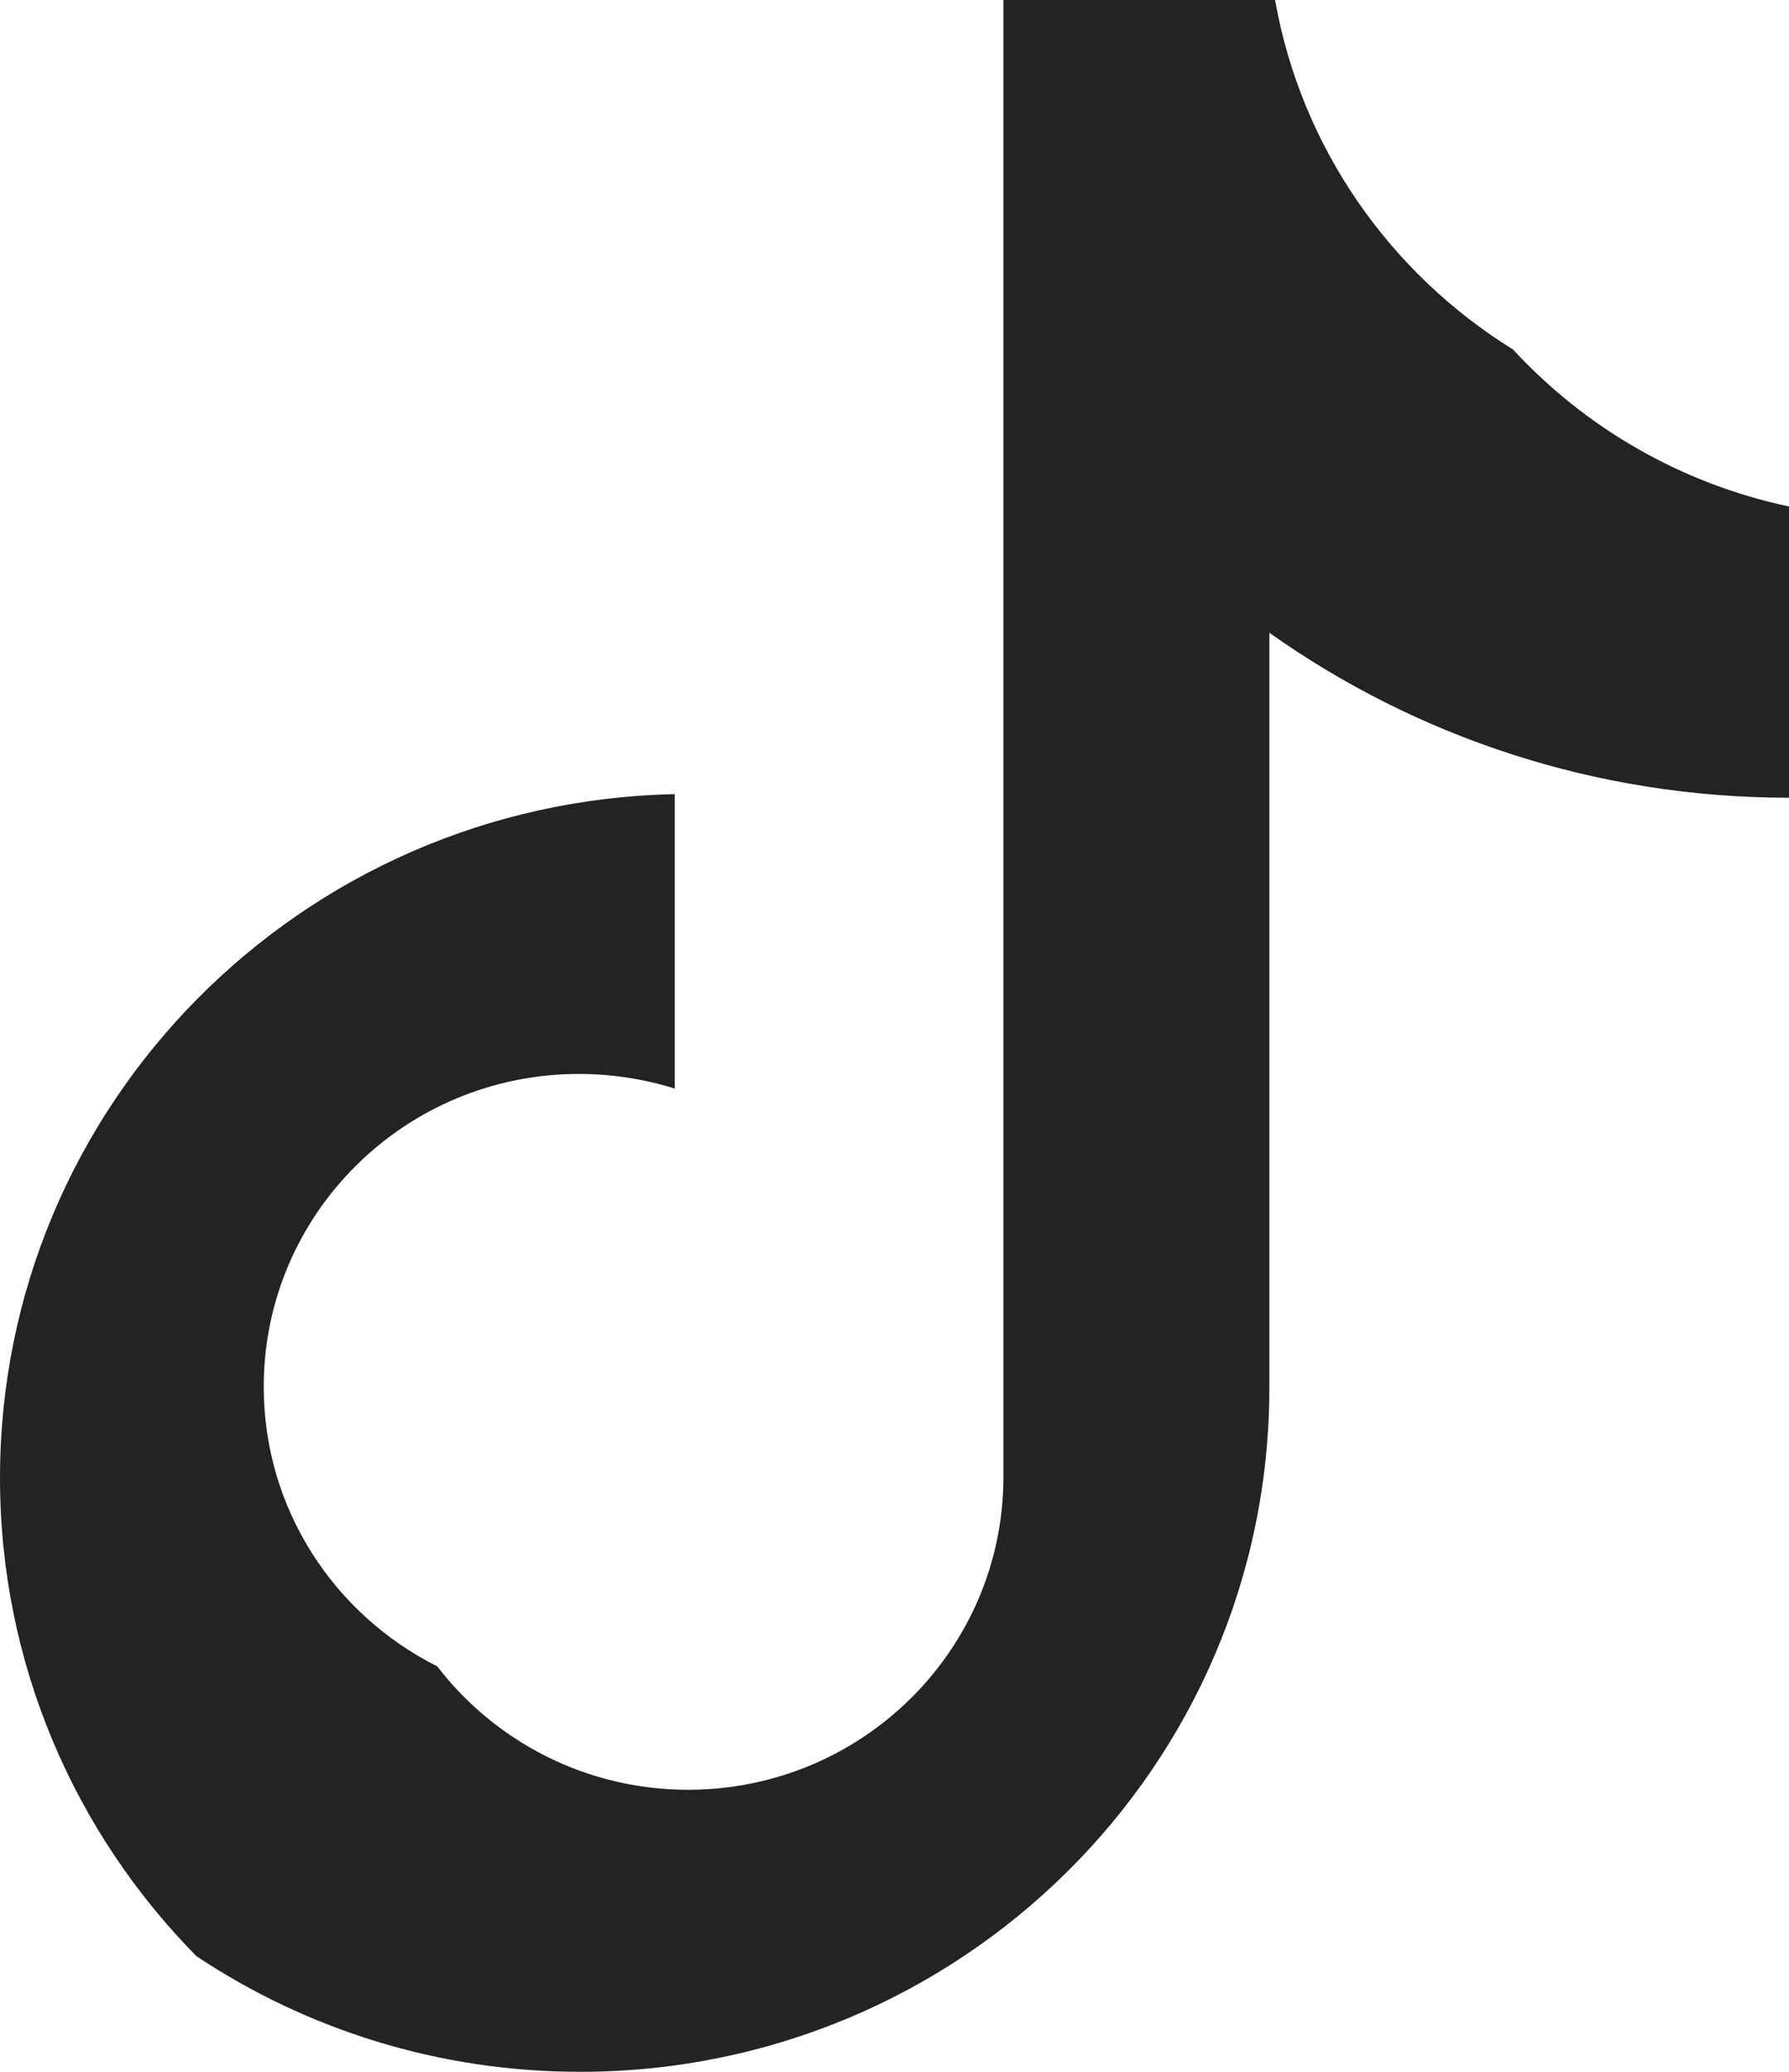
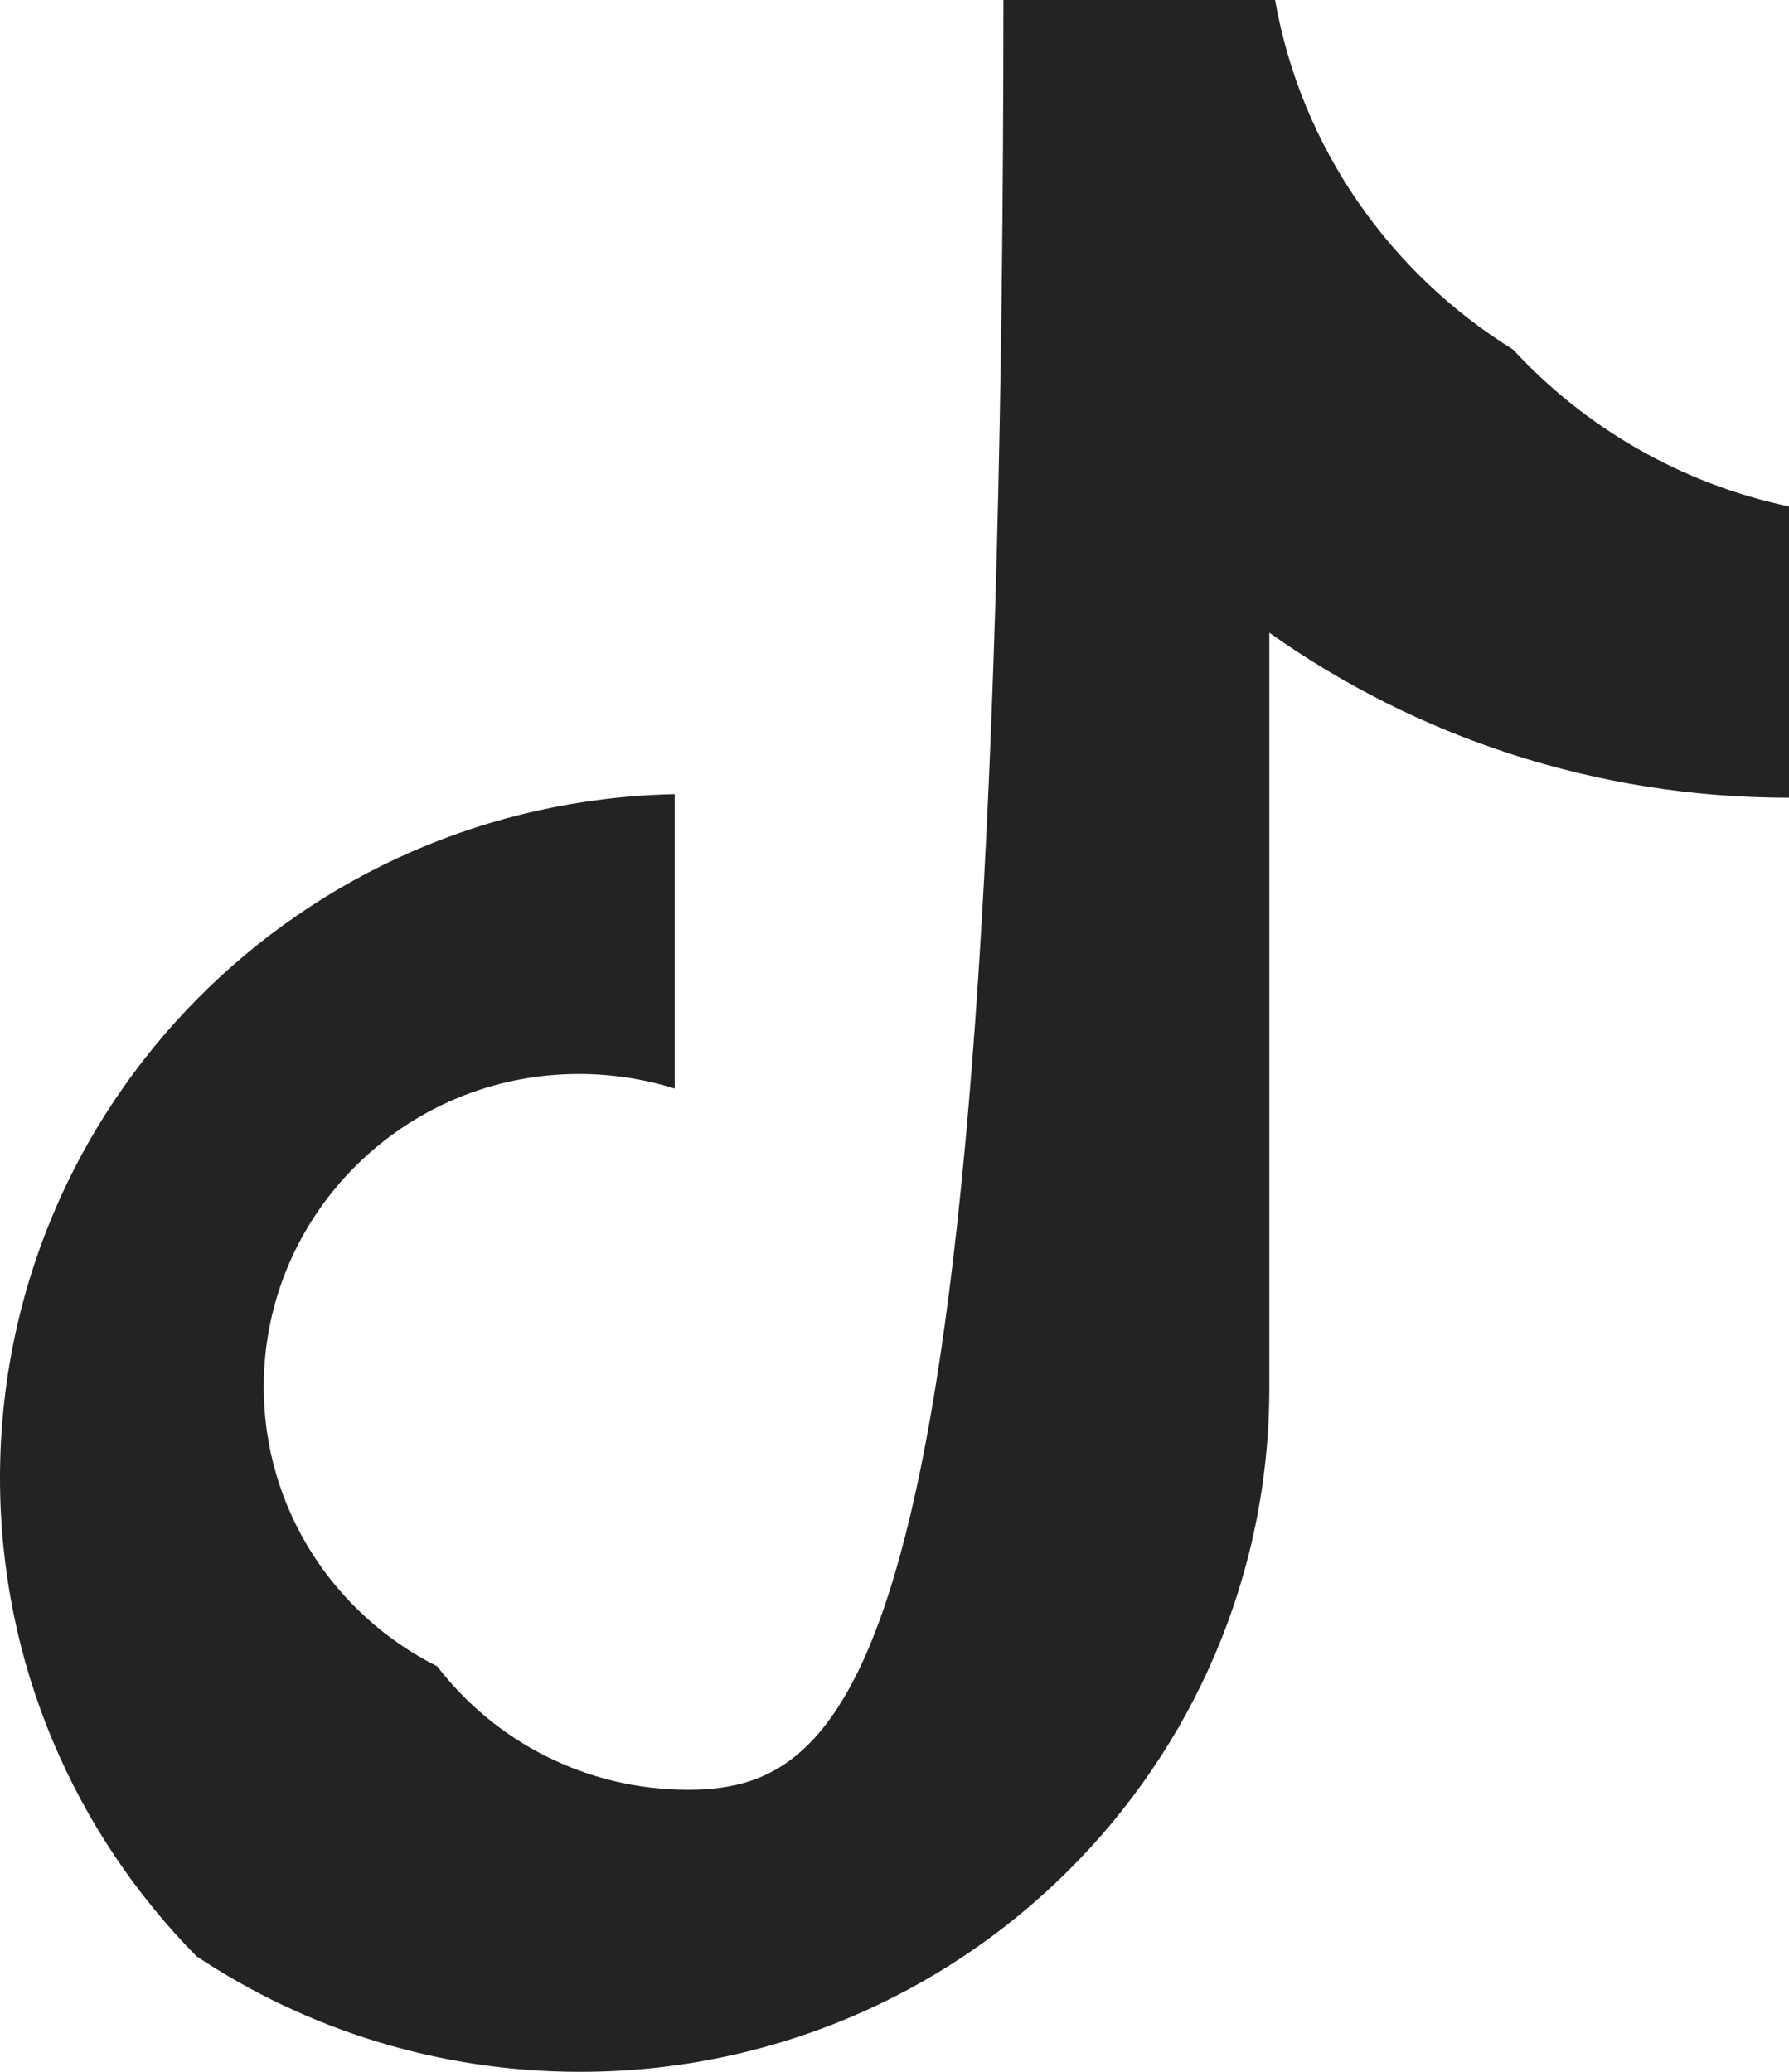
<svg xmlns="http://www.w3.org/2000/svg" width="19" height="22" viewBox="0 0 19 22" fill="none">
-   <path d="M13.481 6.719C15.037 7.822 16.942 8.471 19 8.471V5.378C17.851 5.135 16.834 4.54 16.07 3.712C14.761 2.901 13.818 1.565 13.542 0H10.657V15.694C10.65 17.523 9.154 19.005 7.308 19.005C6.221 19.005 5.255 18.49 4.643 17.694C3.55 17.146 2.801 16.023 2.801 14.726C2.801 12.891 4.3 11.404 6.149 11.404C6.504 11.404 6.845 11.459 7.166 11.559V8.433C3.194 8.514 0 11.734 0 15.694C0 17.67 0.795 19.462 2.086 20.772C3.251 21.547 4.653 22 6.161 22C10.204 22 13.481 18.748 13.481 14.737V6.719H13.481Z" fill="#232323" />
+   <path d="M13.481 6.719C15.037 7.822 16.942 8.471 19 8.471V5.378C17.851 5.135 16.834 4.54 16.07 3.712C14.761 2.901 13.818 1.565 13.542 0H10.657C10.65 17.523 9.154 19.005 7.308 19.005C6.221 19.005 5.255 18.49 4.643 17.694C3.55 17.146 2.801 16.023 2.801 14.726C2.801 12.891 4.3 11.404 6.149 11.404C6.504 11.404 6.845 11.459 7.166 11.559V8.433C3.194 8.514 0 11.734 0 15.694C0 17.67 0.795 19.462 2.086 20.772C3.251 21.547 4.653 22 6.161 22C10.204 22 13.481 18.748 13.481 14.737V6.719H13.481Z" fill="#232323" />
</svg>